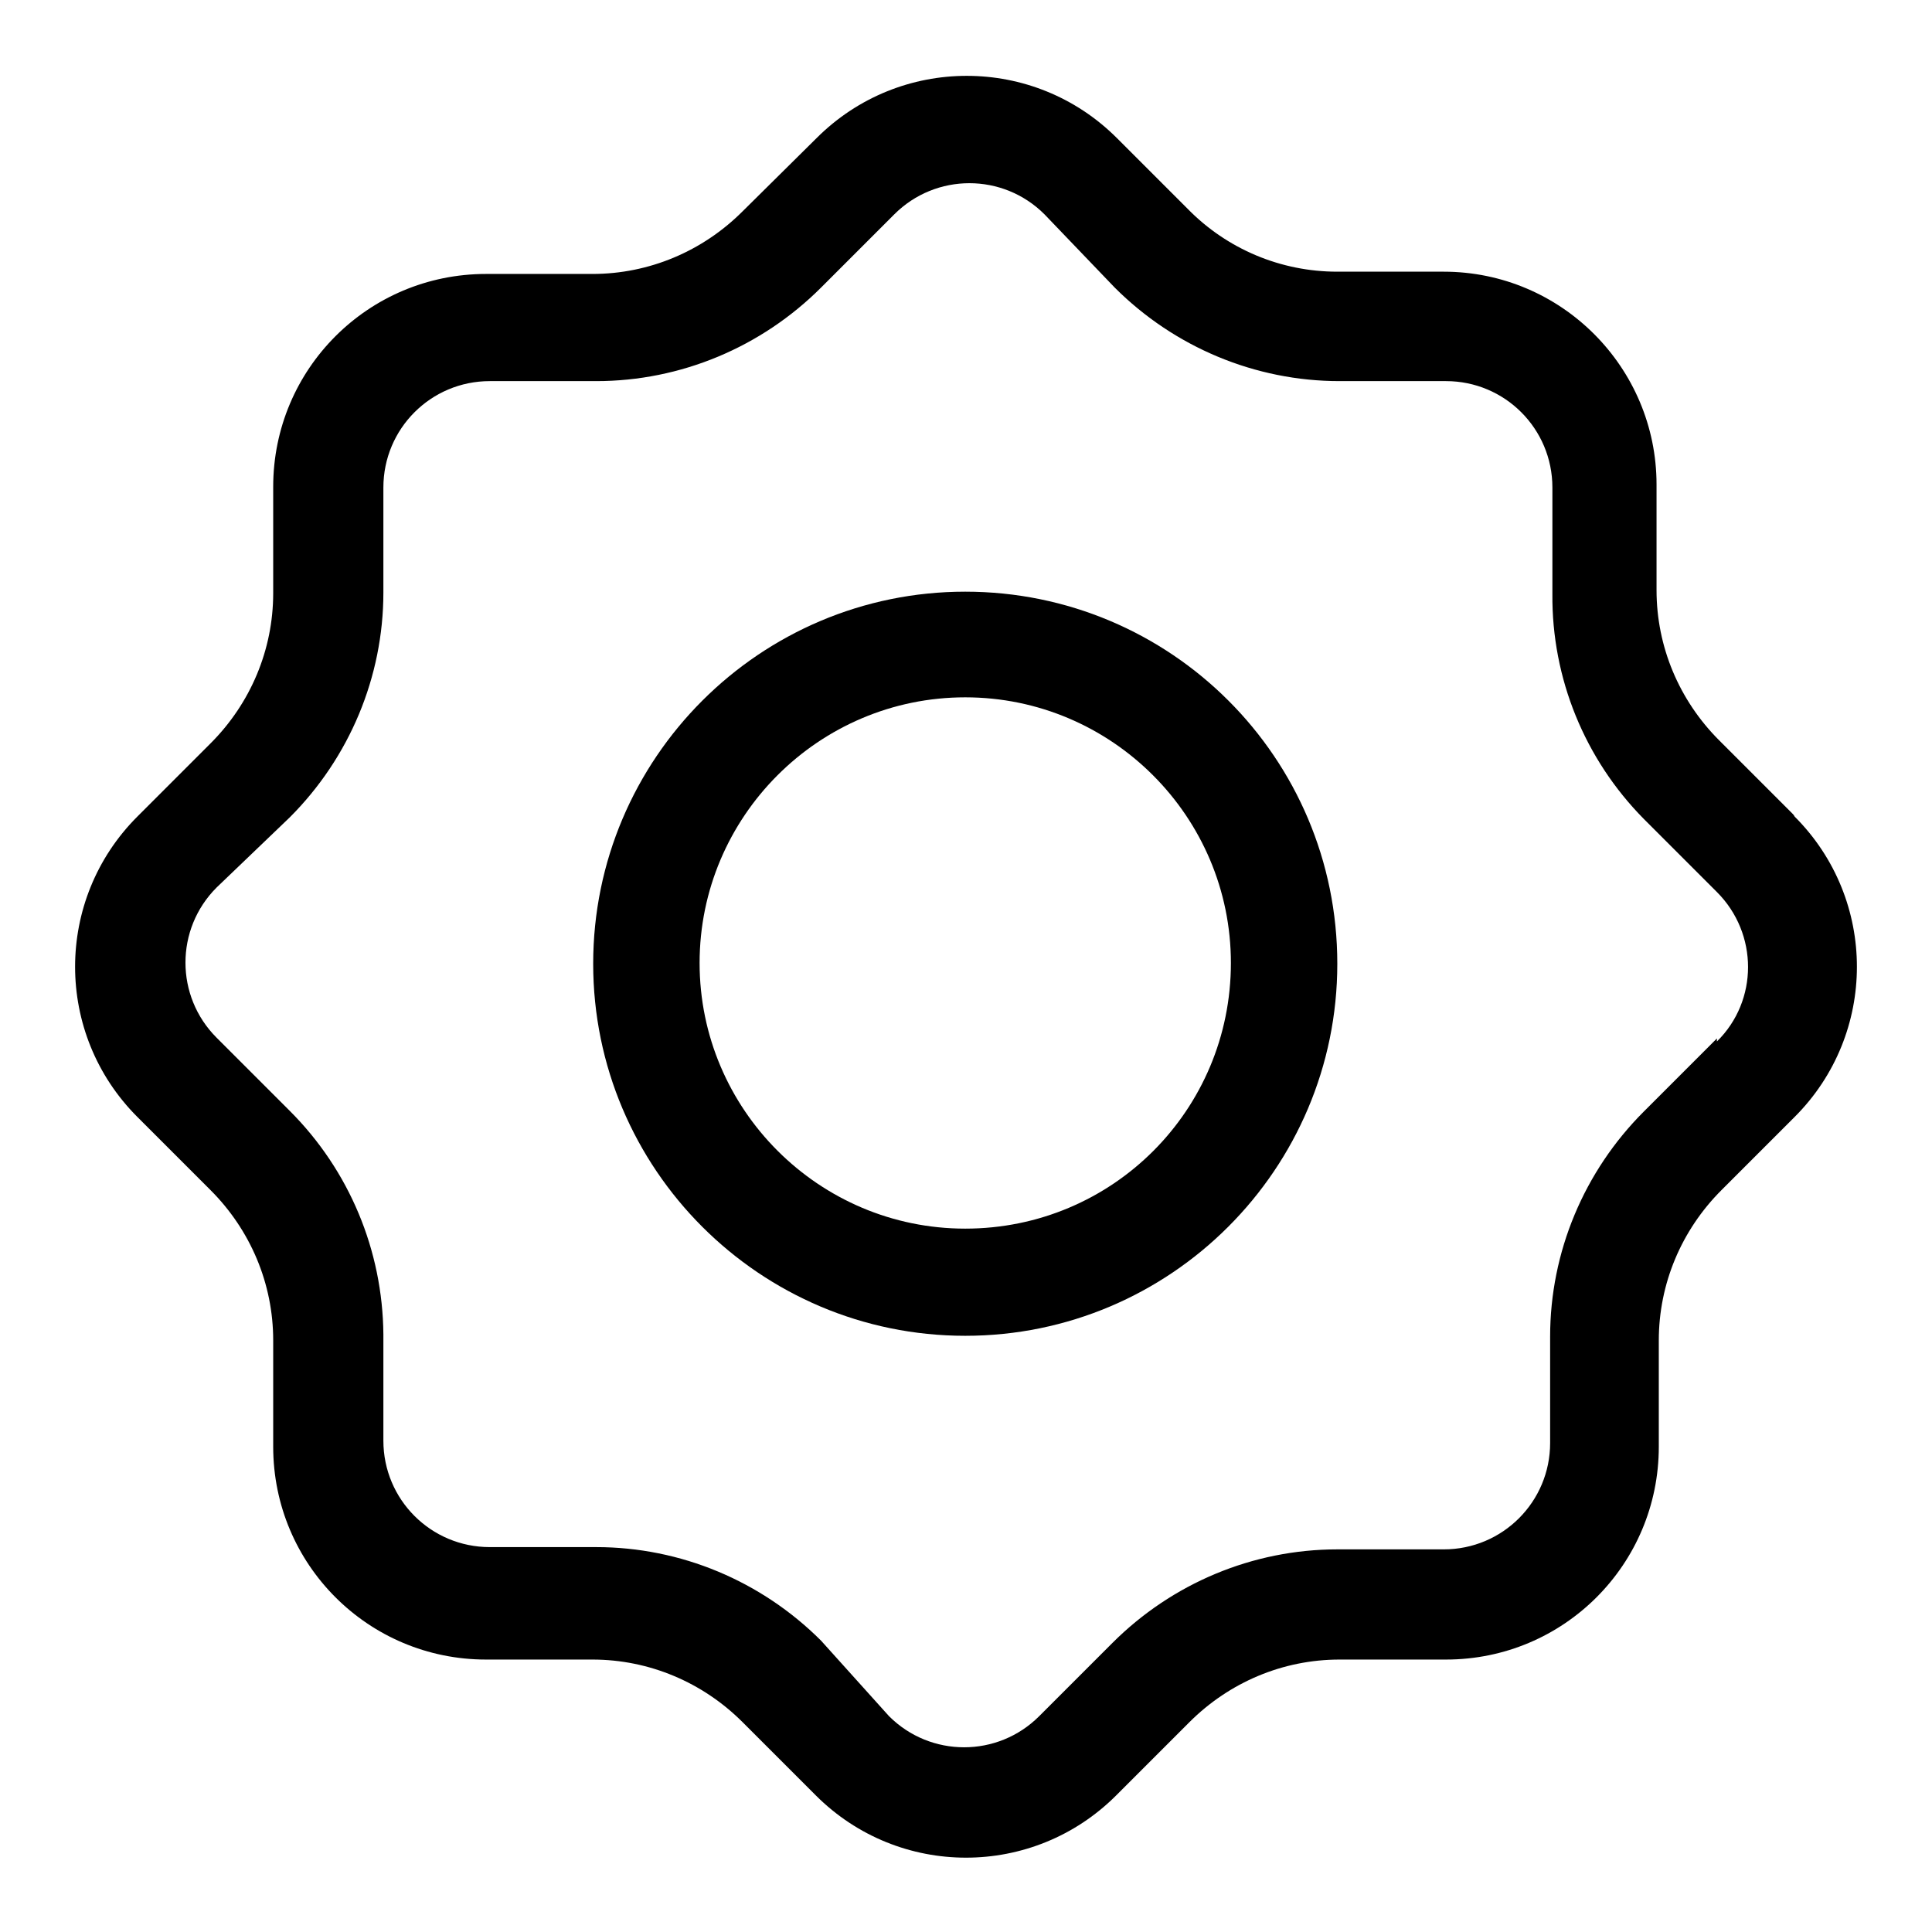
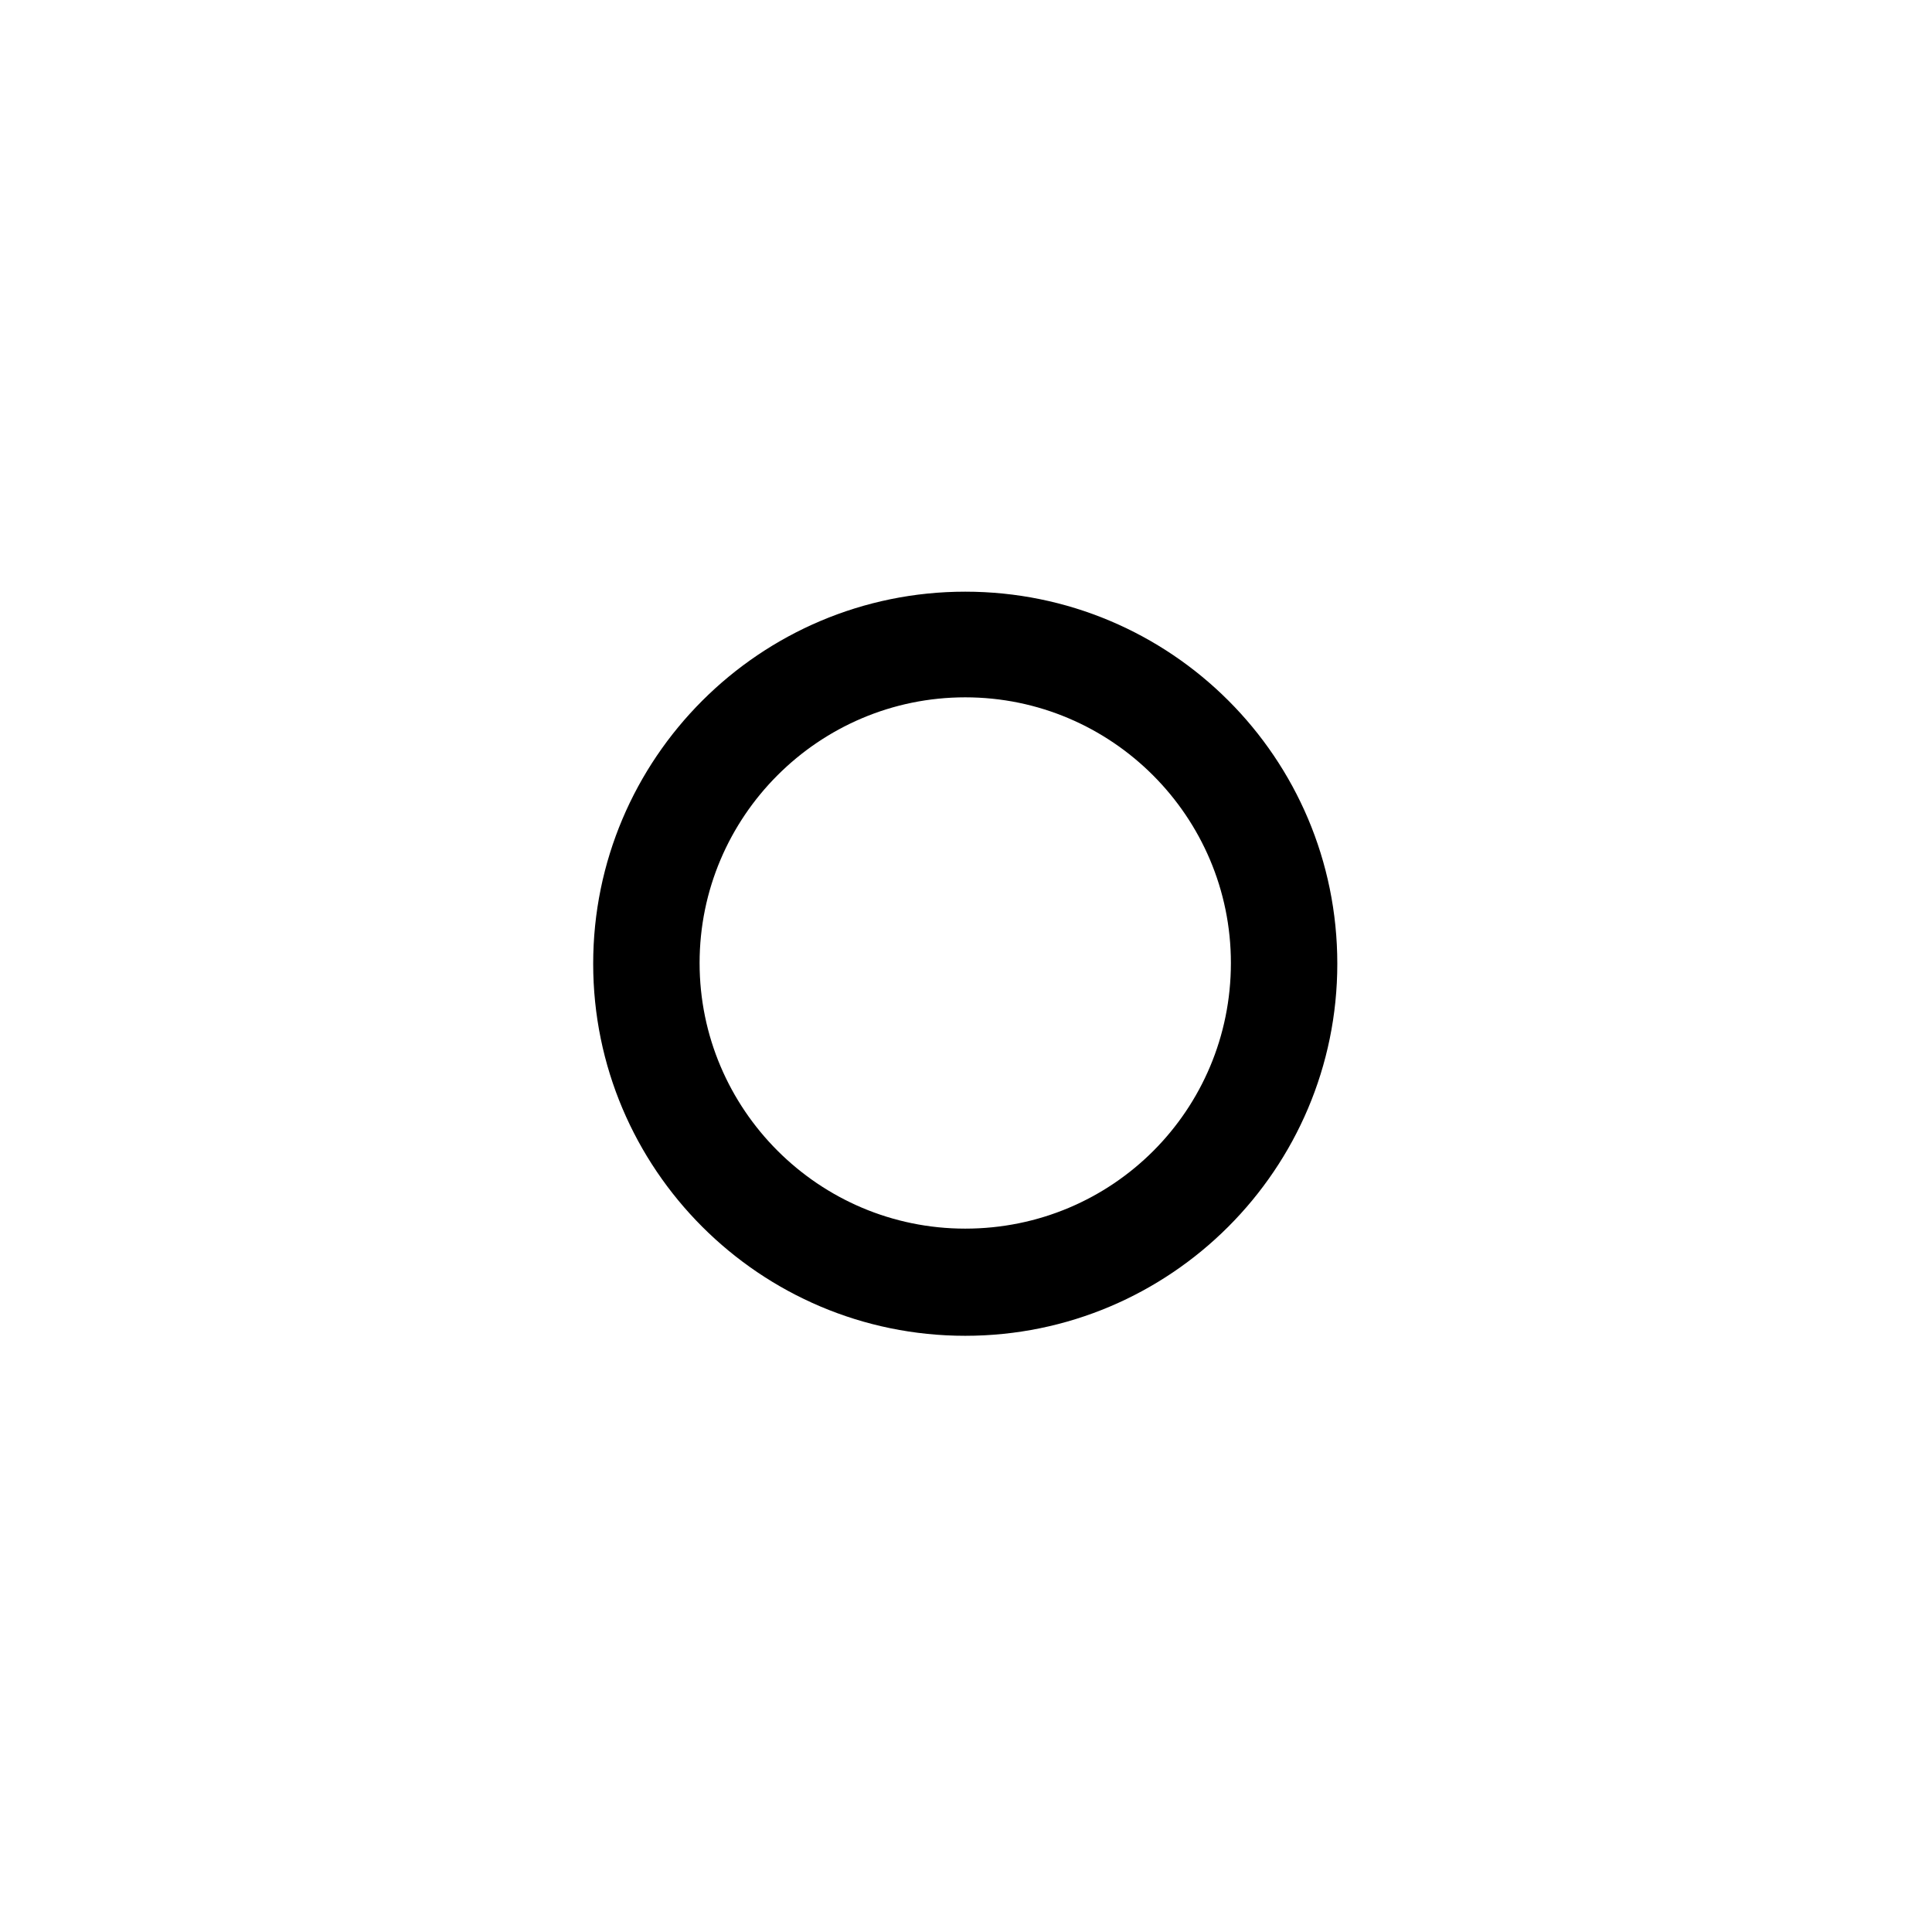
<svg xmlns="http://www.w3.org/2000/svg" version="1.1" x="0px" y="0px" viewBox="0 0 256 256" enable-background="new 0 0 256 256" xml:space="preserve">
  <g>
-     <path fill="#000000" d="M237.5,107.8l-9.7-9.7c-5.3-5.3-8.3-12.4-8.3-19.9V64.2c0-15.5-12.6-28.2-28.2-28.2l0,0h-14.1 c-7.5,0-14.6-3-19.8-8.3l-9.4-9.4c-11-11-28.8-11-39.8,0c0,0,0,0,0,0L98.4,28c-5.3,5.3-12.4,8.3-19.9,8.3H64.4 c-15.6,0-28.2,12.6-28.2,28.2v14.1c0,7.5-3,14.6-8.3,19.9l-9.7,9.7c-11,11-11,28.8,0,39.8c0,0,0,0,0,0l9.7,9.7 c5.3,5.3,8.3,12.4,8.3,19.9v14.1c0,15.6,12.6,28.2,28.2,28.2l0,0h14.1c7.5,0,14.6,3,19.9,8.3l9.7,9.7c11,11,28.8,11,39.8,0 c0,0,0,0,0,0l9.7-9.7c5.3-5.3,12.4-8.3,19.9-8.3h14.1c15.6,0,28.2-12.6,28.2-28.2l0,0v-14.1c0-7.5,3-14.6,8.3-19.9l9.7-9.7 c11-11,11-28.8,0-39.8C237.7,108,237.6,107.9,237.5,107.8L237.5,107.8z M227.5,137.6l-9.7,9.7c-7.9,7.9-12.4,18.6-12.4,29.8v14.1 c0,7.8-6.3,14.1-14.1,14.1h-14.1c-11.2,0-21.9,4.5-29.8,12.4l-9.7,9.7c-5.5,5.5-14.4,5.5-19.9,0l-9-10 c-7.9-7.9-18.6-12.4-29.8-12.4H64.9c-7.8,0-14.1-6.3-14.1-14.1v-14.1c-0.1-11.1-4.5-21.7-12.4-29.6l-9.7-9.7 c-5.5-5.5-5.5-14.4,0-19.9l9.7-9.3c7.9-7.9,12.4-18.6,12.4-29.8V64.6c0-7.8,6.3-14.1,14.1-14.1l0,0h14.1c11.2,0,21.9-4.5,29.8-12.4 l9.7-9.7c5.5-5.5,14.4-5.5,19.9,0l9.3,9.7c7.9,7.9,18.6,12.4,29.8,12.4h14.1c7.8,0,14.1,6.3,14.1,14.1v14.1 c-0.1,11.2,4.3,21.9,12.1,29.8l9.7,9.7c5.5,5.5,5.5,14.4,0,19.8V137.6z" />
    <path fill="#000000" d="M127.9,78.4c-27.2,0-49.3,22.1-49.3,49.3c0,27.2,22.1,49.3,49.3,49.3c27.2,0,49.3-22.1,49.3-49.3l0,0 C177.2,100.4,155.1,78.4,127.9,78.4z M127.9,162.8c-19.4,0-35.2-15.8-35.2-35.2c0-19.4,15.8-35.2,35.2-35.2s35.2,15.8,35.2,35.2 l0,0C163.1,147.1,147.4,162.8,127.9,162.8z" />
  </g>
</svg>